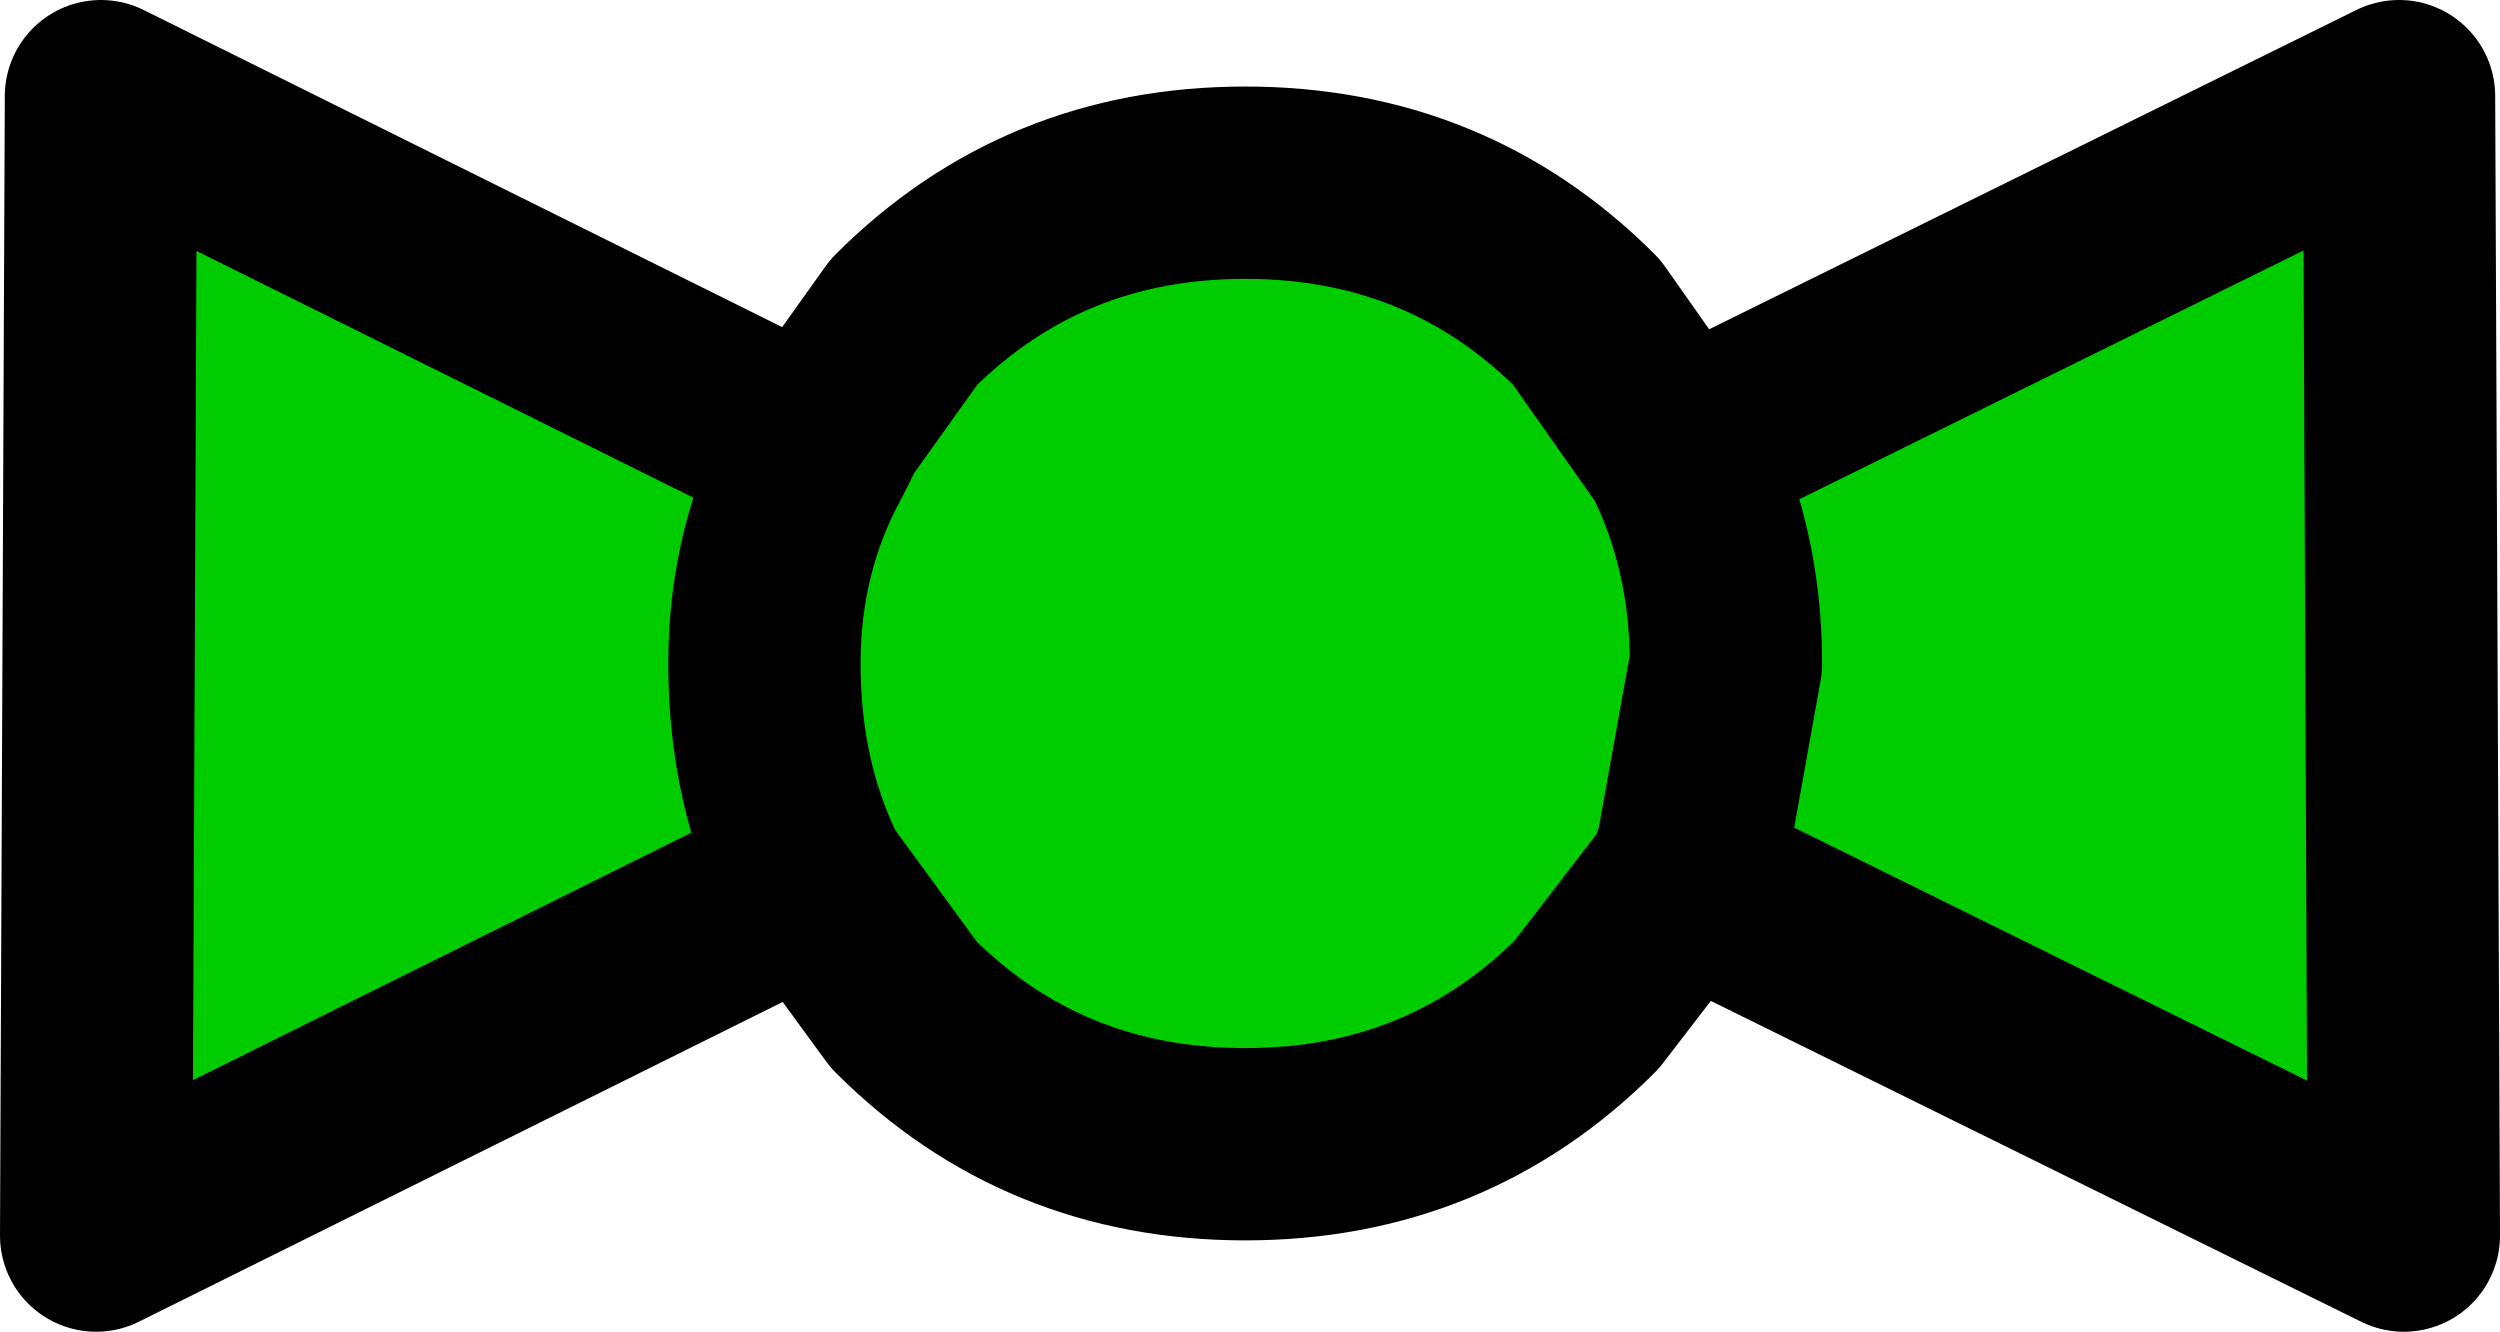
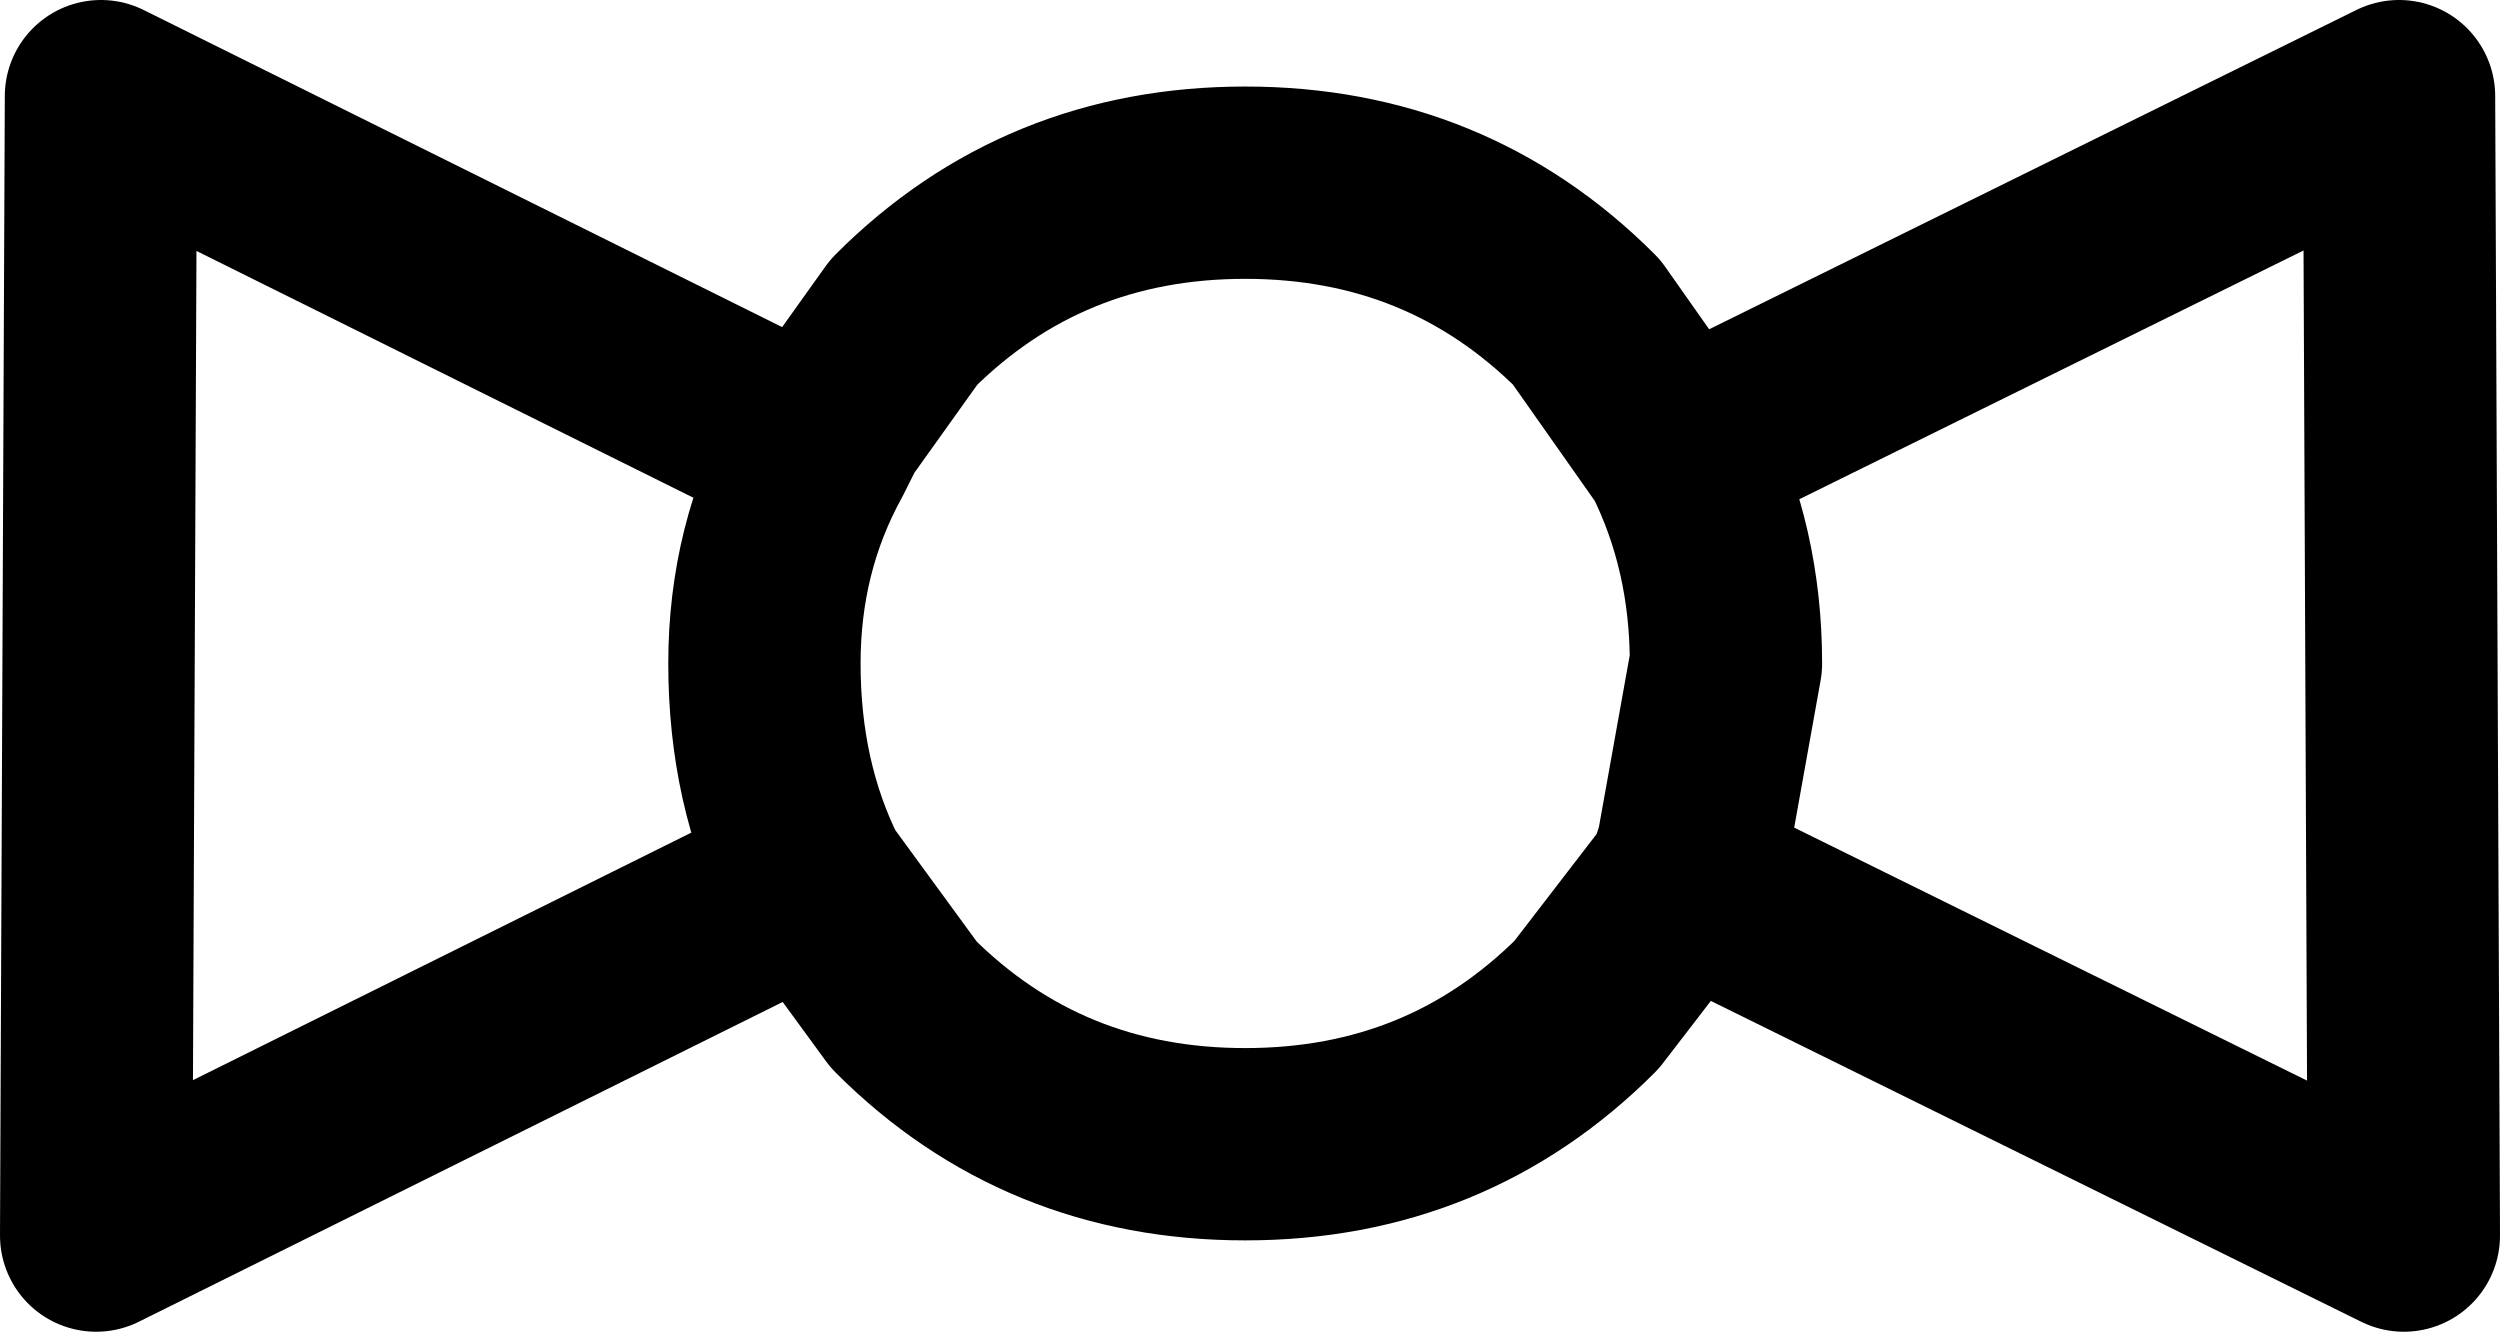
<svg xmlns="http://www.w3.org/2000/svg" height="13.85px" width="26.0px">
  <g transform="matrix(1.0, 0.0, 0.0, 1.0, 12.95, 6.9)">
-     <path d="M12.0 -5.9 L12.05 5.95 4.55 2.25 3.55 3.55 Q2.1 5.0 0.0 5.0 -2.1 5.0 -3.55 3.55 L-4.5 2.25 -11.95 5.95 -11.9 -5.9 -4.45 -2.2 -4.3 -2.5 -3.55 -3.55 Q-2.1 -5.0 0.0 -5.0 2.1 -5.0 3.55 -3.55 L4.5 -2.2 12.0 -5.9 M-4.45 -2.2 Q-5.0 -1.2 -5.0 0.0 -5.0 1.25 -4.5 2.25 -5.0 1.25 -5.0 0.0 -5.0 -1.2 -4.45 -2.2 M4.5 -2.2 Q5.0 -1.2 5.0 0.0 L4.65 1.95 4.55 2.25 4.65 1.95 5.0 0.0 Q5.0 -1.2 4.5 -2.2" fill="#00cc00" fill-rule="evenodd" stroke="none" />
    <path d="M12.0 -5.9 L12.05 5.95 4.55 2.25 3.55 3.55 Q2.1 5.0 0.0 5.0 -2.1 5.0 -3.55 3.55 L-4.5 2.25 -11.95 5.95 -11.9 -5.9 -4.45 -2.2 -4.3 -2.5 -3.55 -3.55 Q-2.1 -5.0 0.0 -5.0 2.1 -5.0 3.55 -3.55 L4.5 -2.2 12.0 -5.9 M4.55 2.25 L4.65 1.95 5.0 0.0 Q5.0 -1.2 4.5 -2.2 M-4.5 2.25 Q-5.0 1.25 -5.0 0.0 -5.0 -1.2 -4.45 -2.2" fill="none" stroke="#000000" stroke-linecap="round" stroke-linejoin="round" stroke-width="2.0" />
  </g>
</svg>